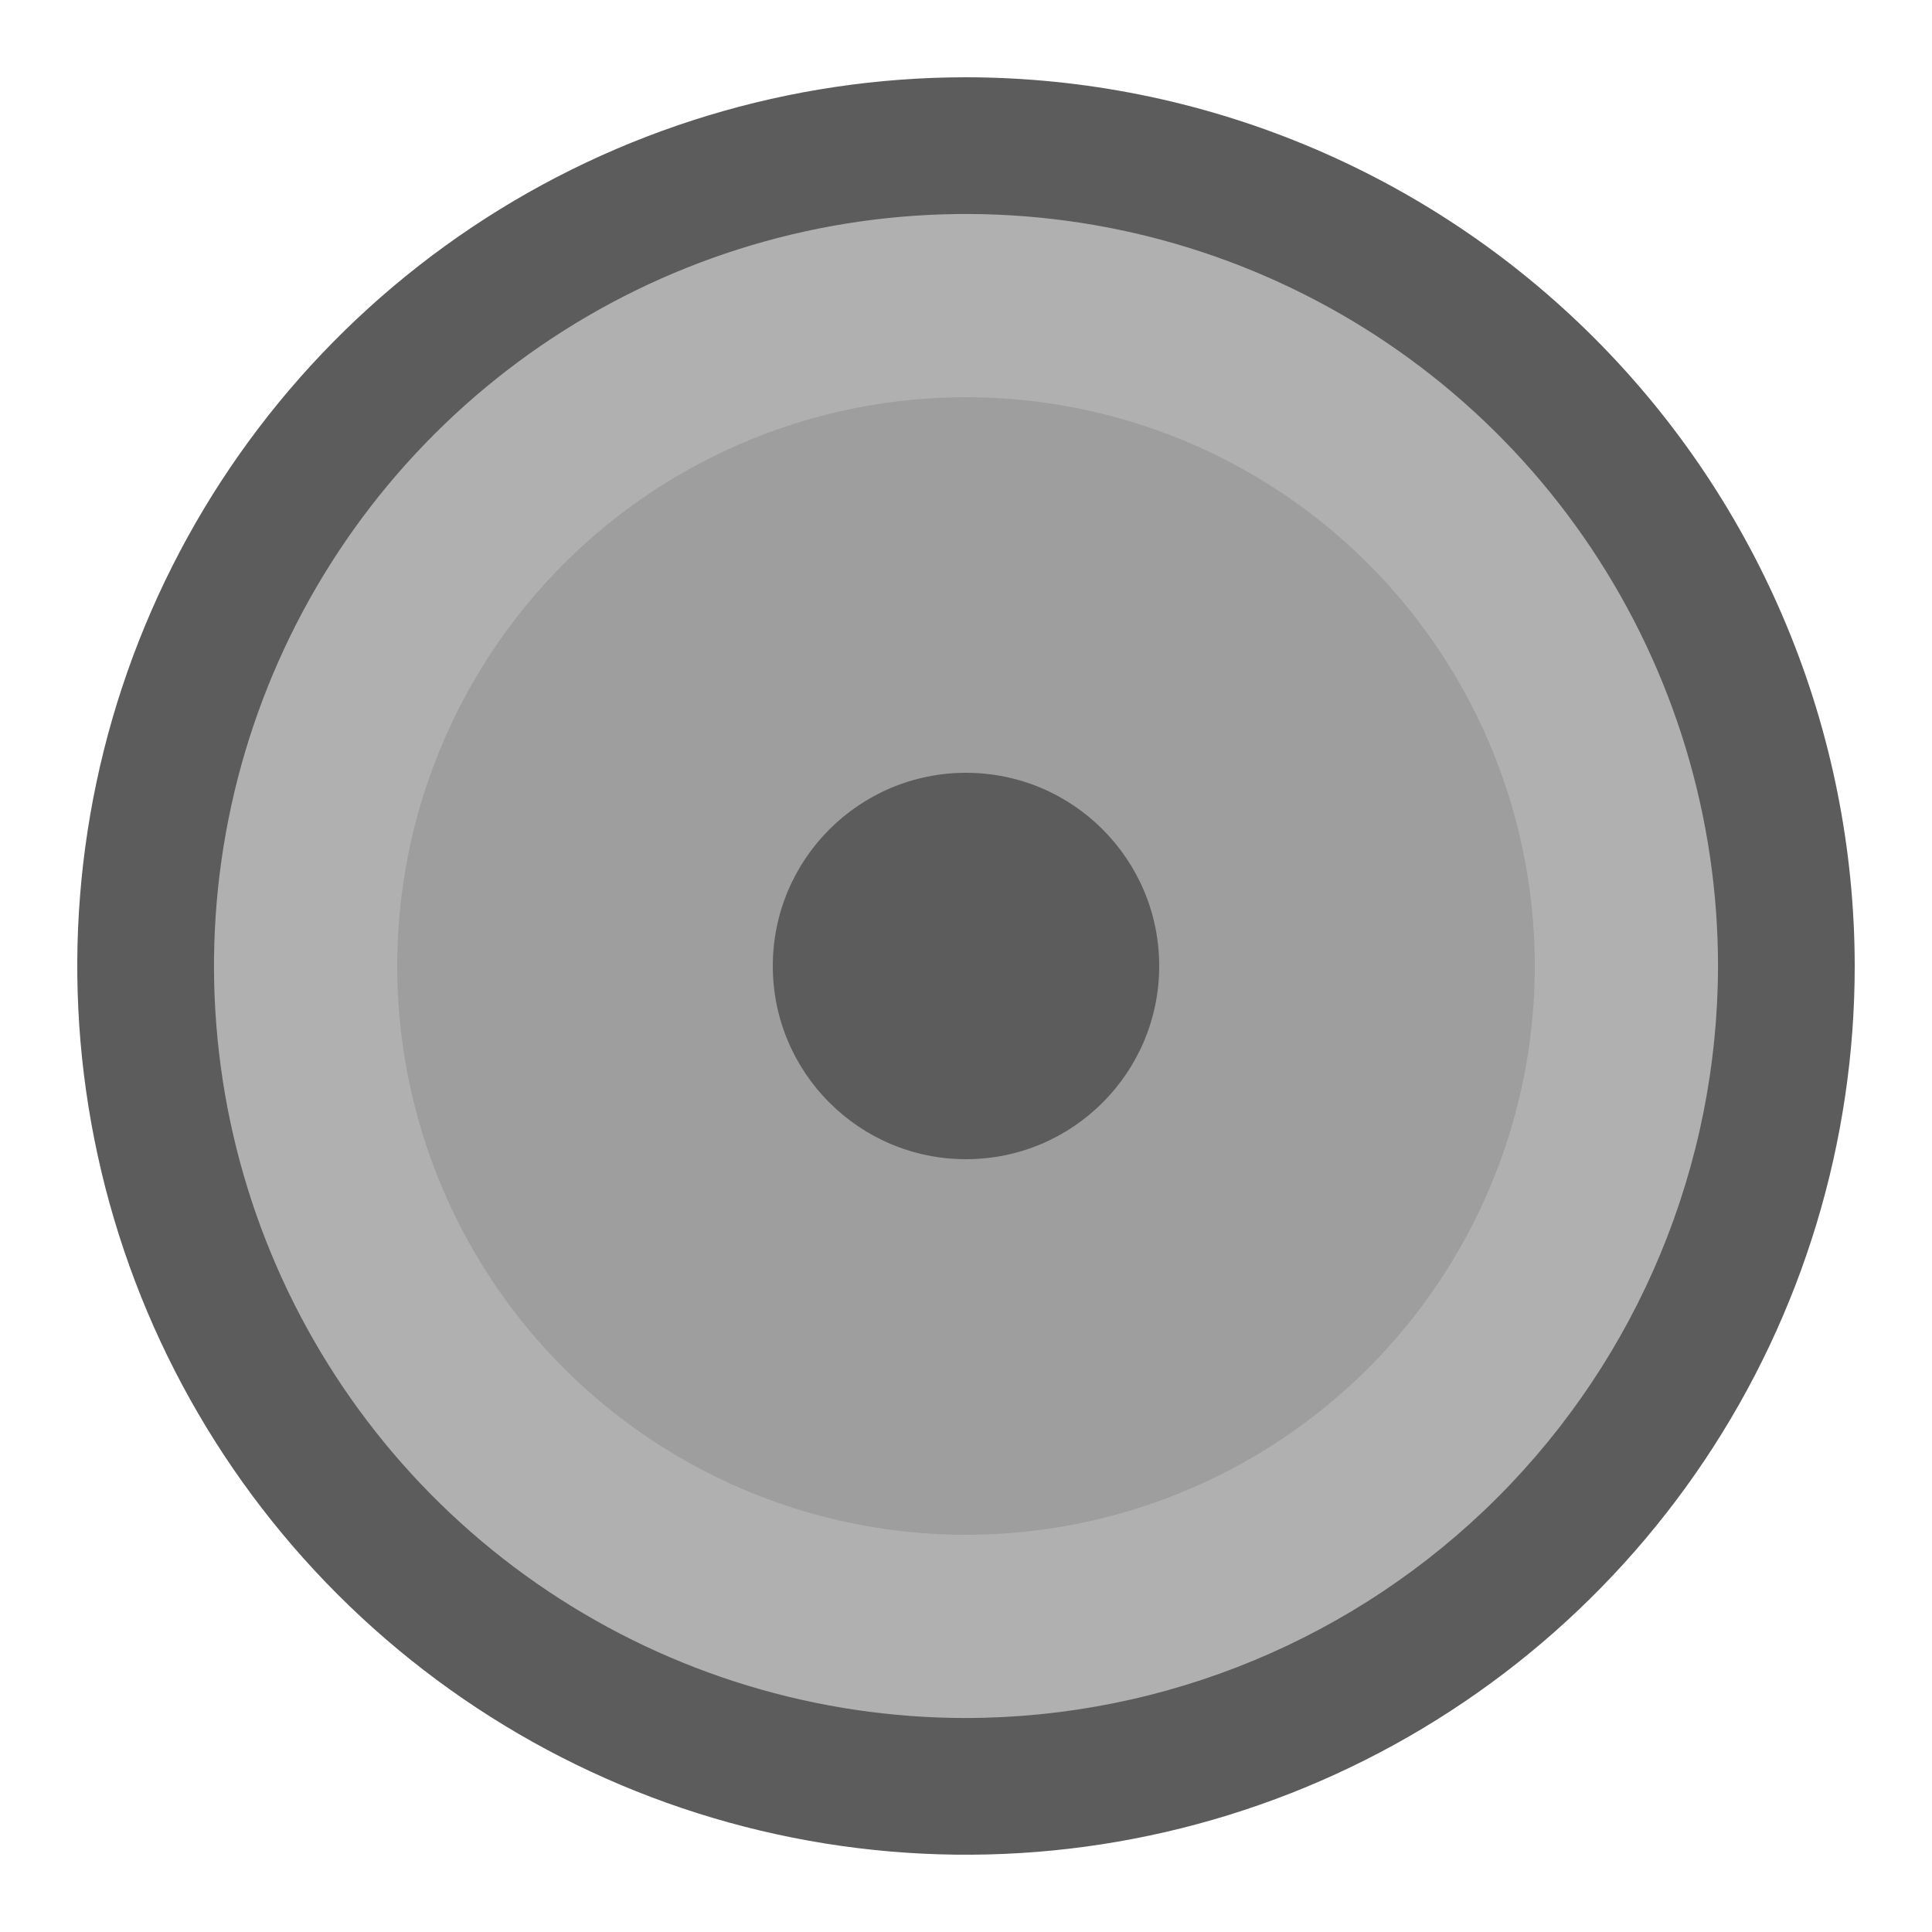
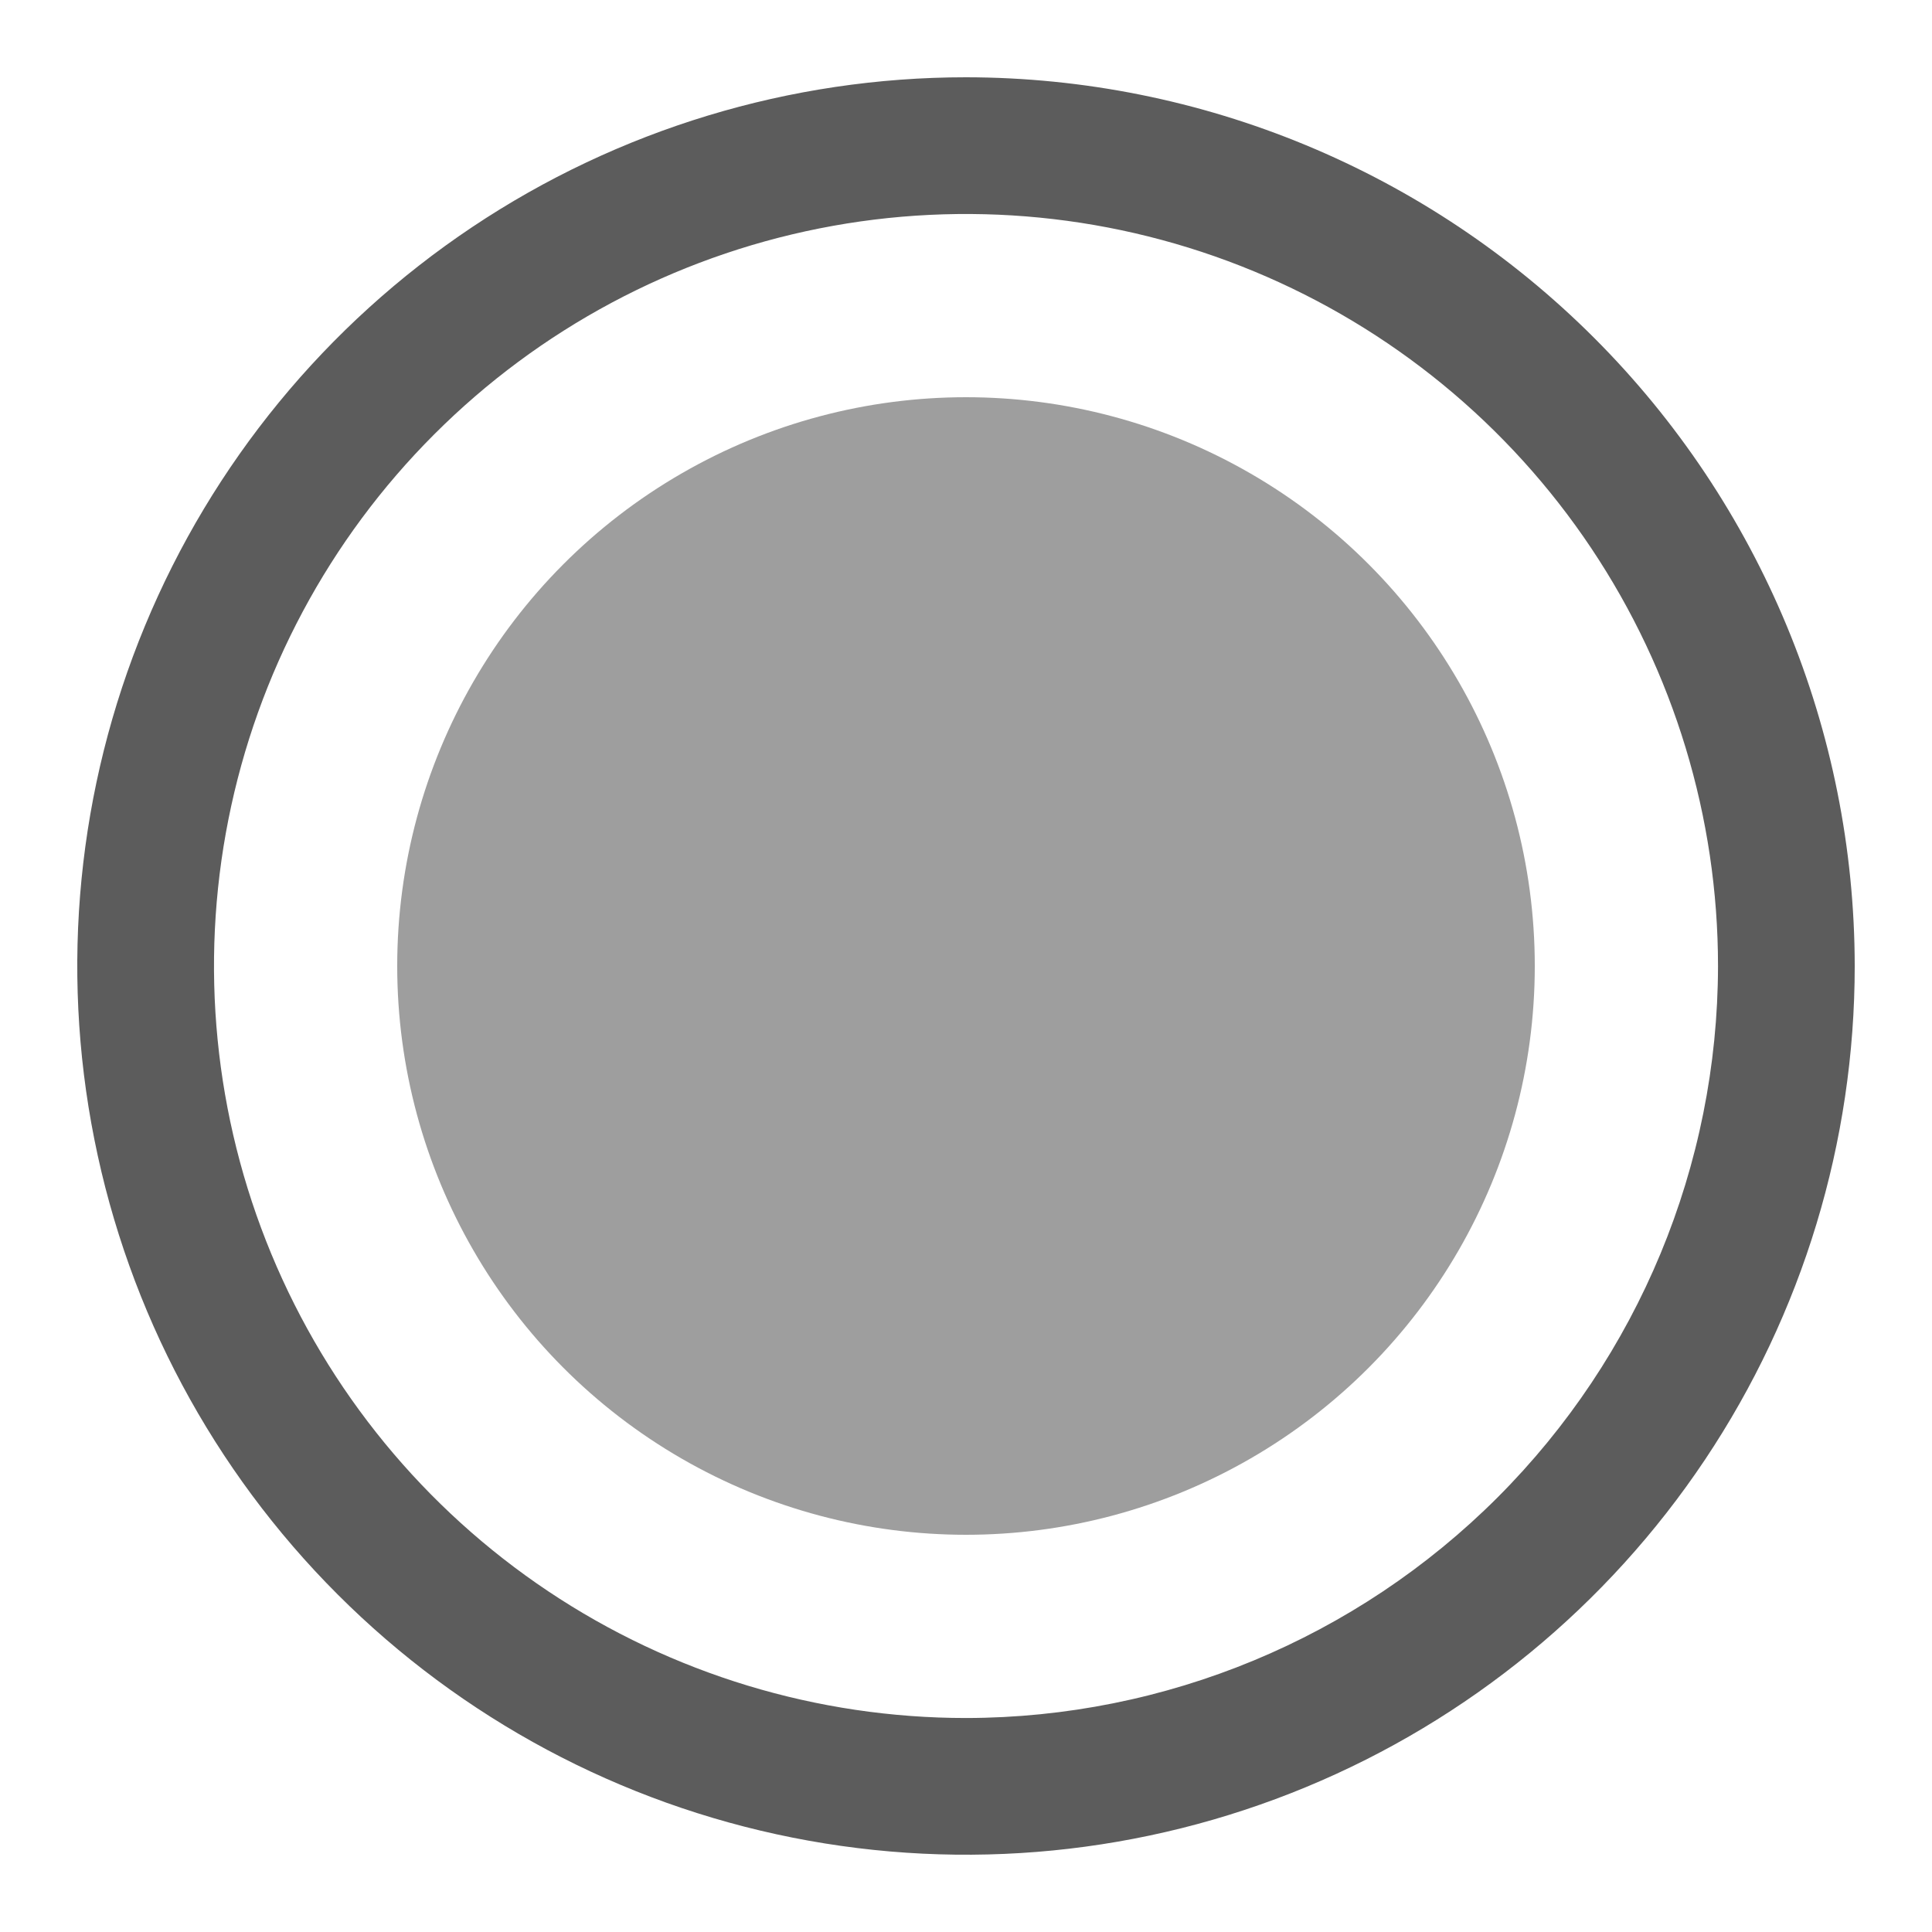
<svg xmlns="http://www.w3.org/2000/svg" fill="none" viewBox="0 0 50 50" height="50" width="50">
-   <circle fill="#B0B0B0" r="21.16" cy="25" cx="25" />
  <path fill="#5C5C5C" d="M25 2C20.451 2 16.004 3.349 12.222 5.876C8.44 8.403 5.492 11.996 3.751 16.198C2.01 20.401 1.554 25.026 2.442 29.487C3.329 33.949 5.52 38.047 8.737 41.263C11.953 44.48 16.051 46.671 20.513 47.558C24.974 48.446 29.599 47.99 33.802 46.249C38.004 44.508 41.596 41.56 44.124 37.778C46.651 33.996 48 29.549 48 25C47.994 18.902 45.568 13.056 41.256 8.744C36.944 4.432 31.098 2.006 25 2ZM25 44.462C21.151 44.462 17.388 43.32 14.188 41.182C10.987 39.043 8.493 36.004 7.02 32.448C5.547 28.892 5.161 24.978 5.912 21.203C6.663 17.428 8.517 13.96 11.239 11.239C13.96 8.517 17.428 6.663 21.203 5.912C24.978 5.161 28.892 5.547 32.448 7.02C36.004 8.493 39.043 10.987 41.182 14.188C43.32 17.388 44.462 21.151 44.462 25C44.456 30.16 42.403 35.106 38.755 38.755C35.106 42.403 30.16 44.456 25 44.462Z" />
  <circle fill="#9E9E9E" r="14.72" cy="25" cx="25" />
-   <circle fill="#5C5C5C" r="5" cy="25" cx="25" />
</svg>